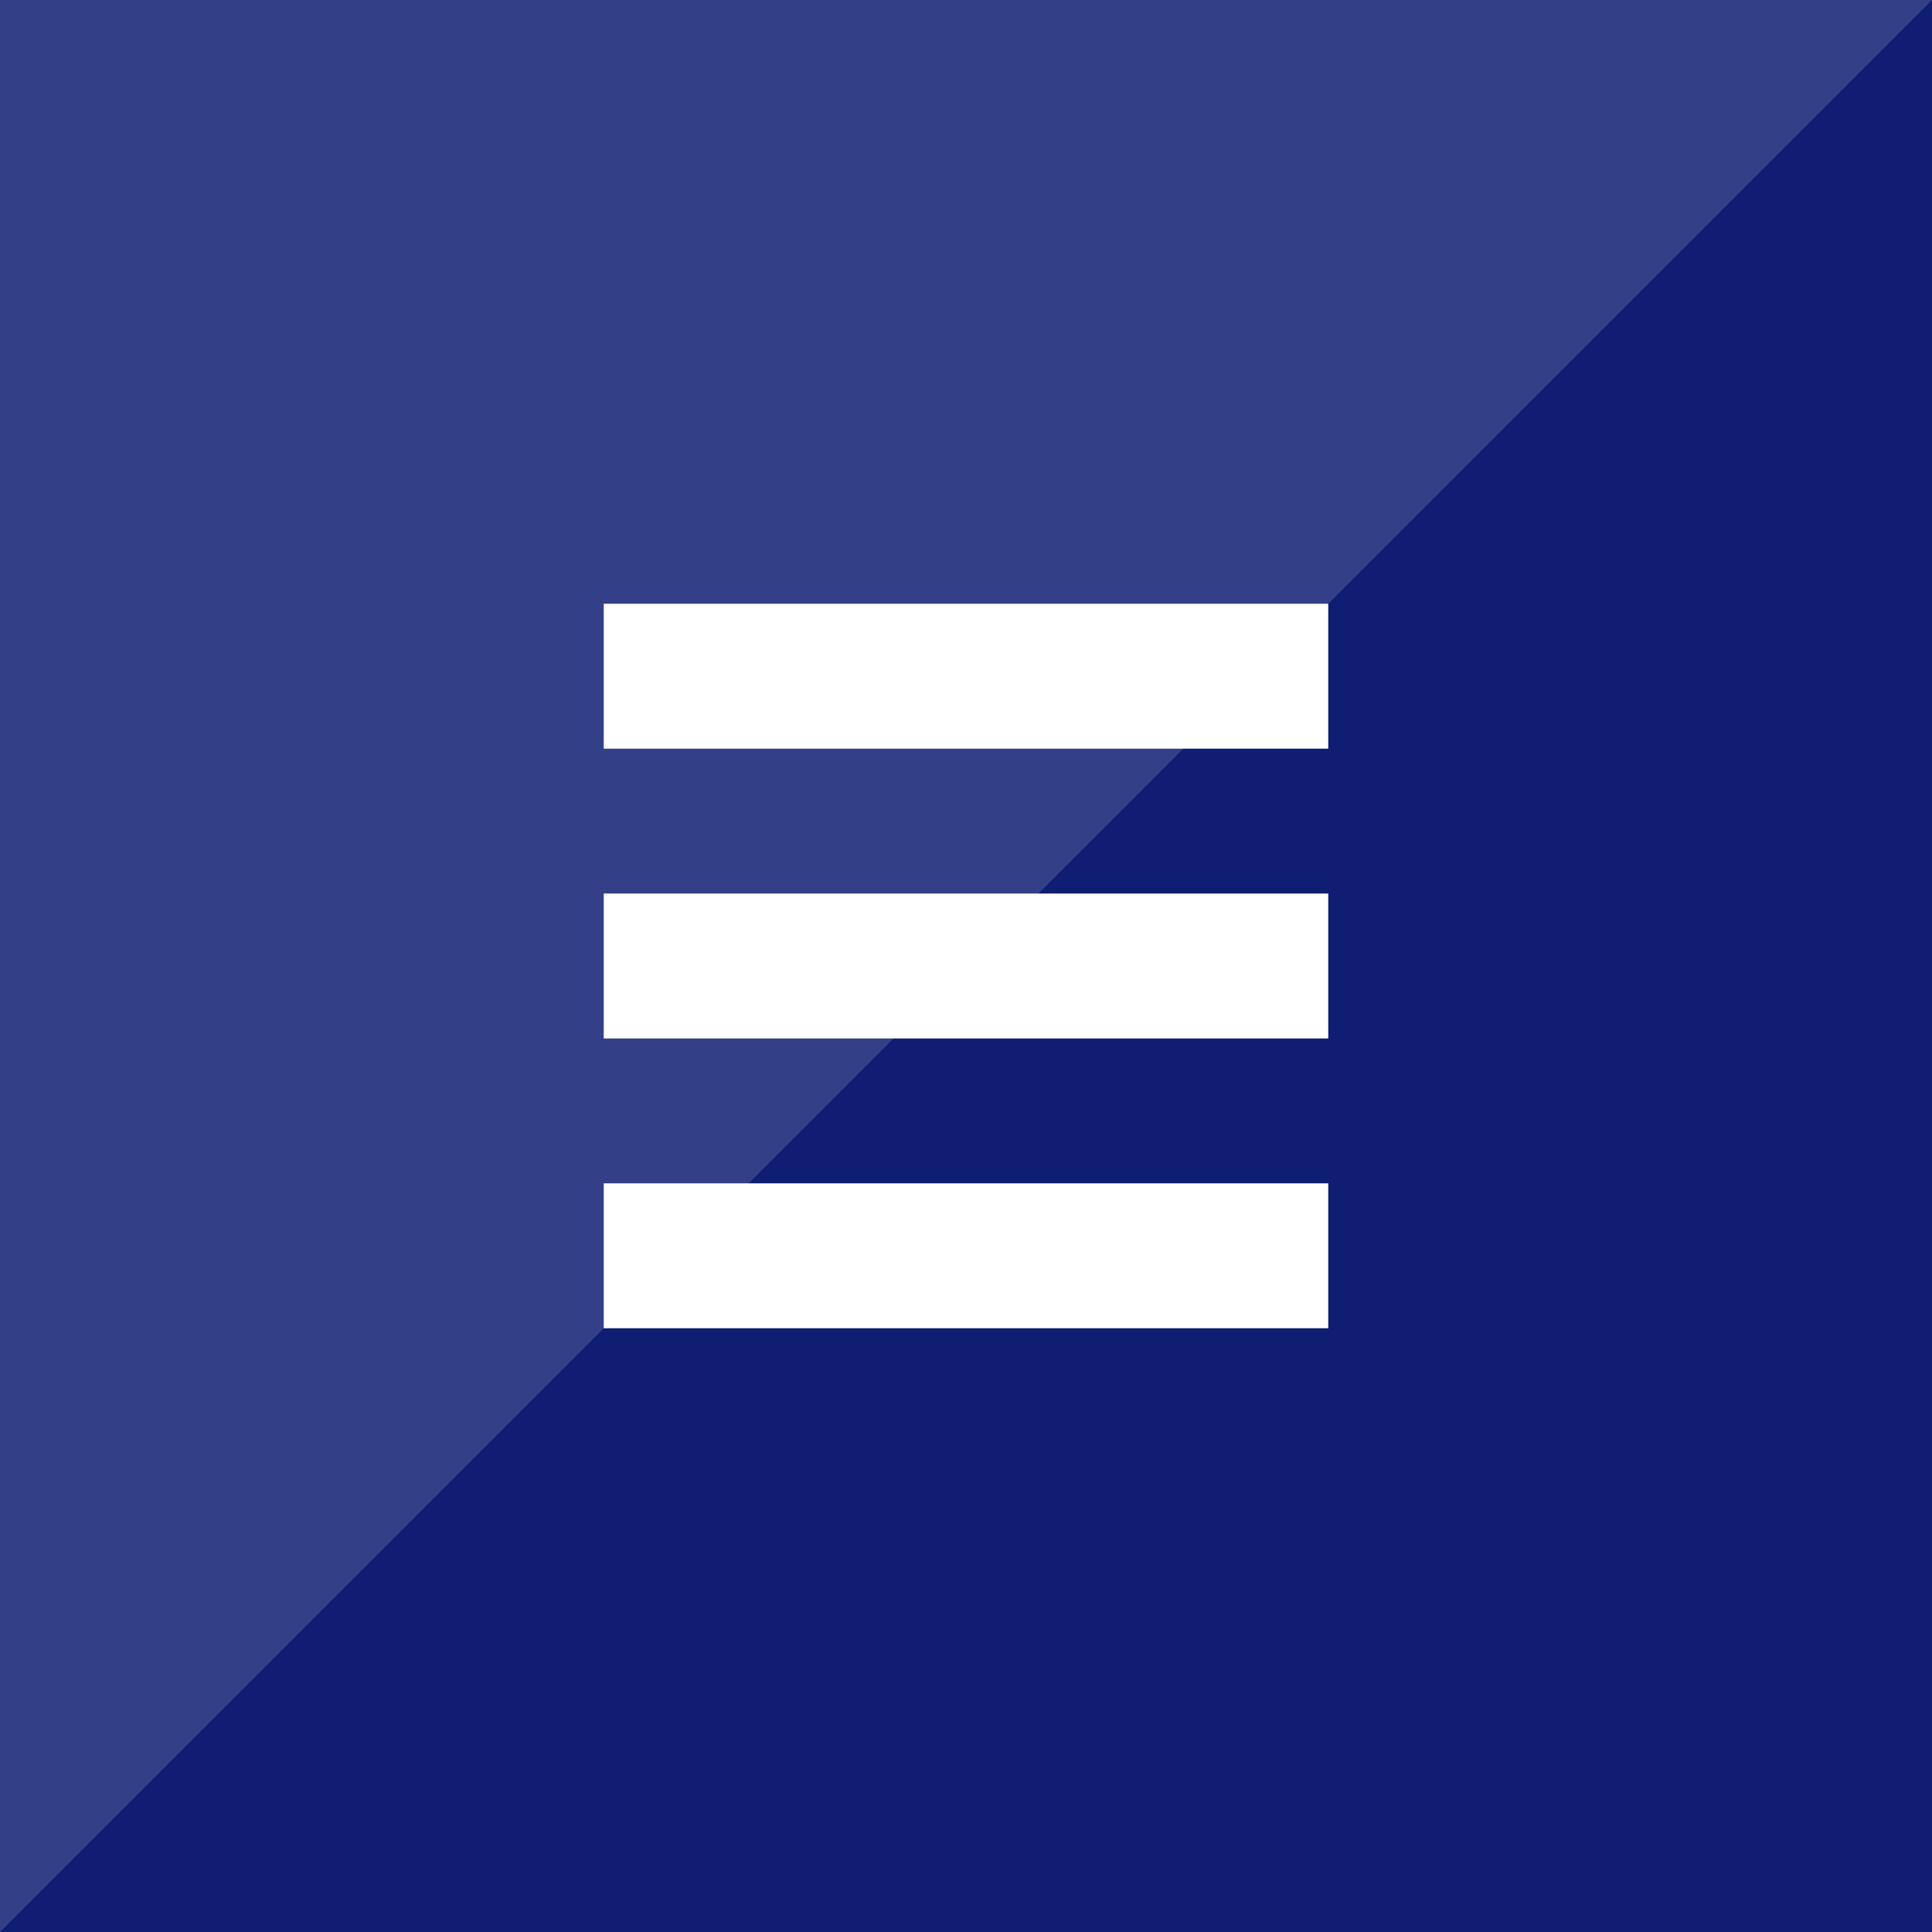
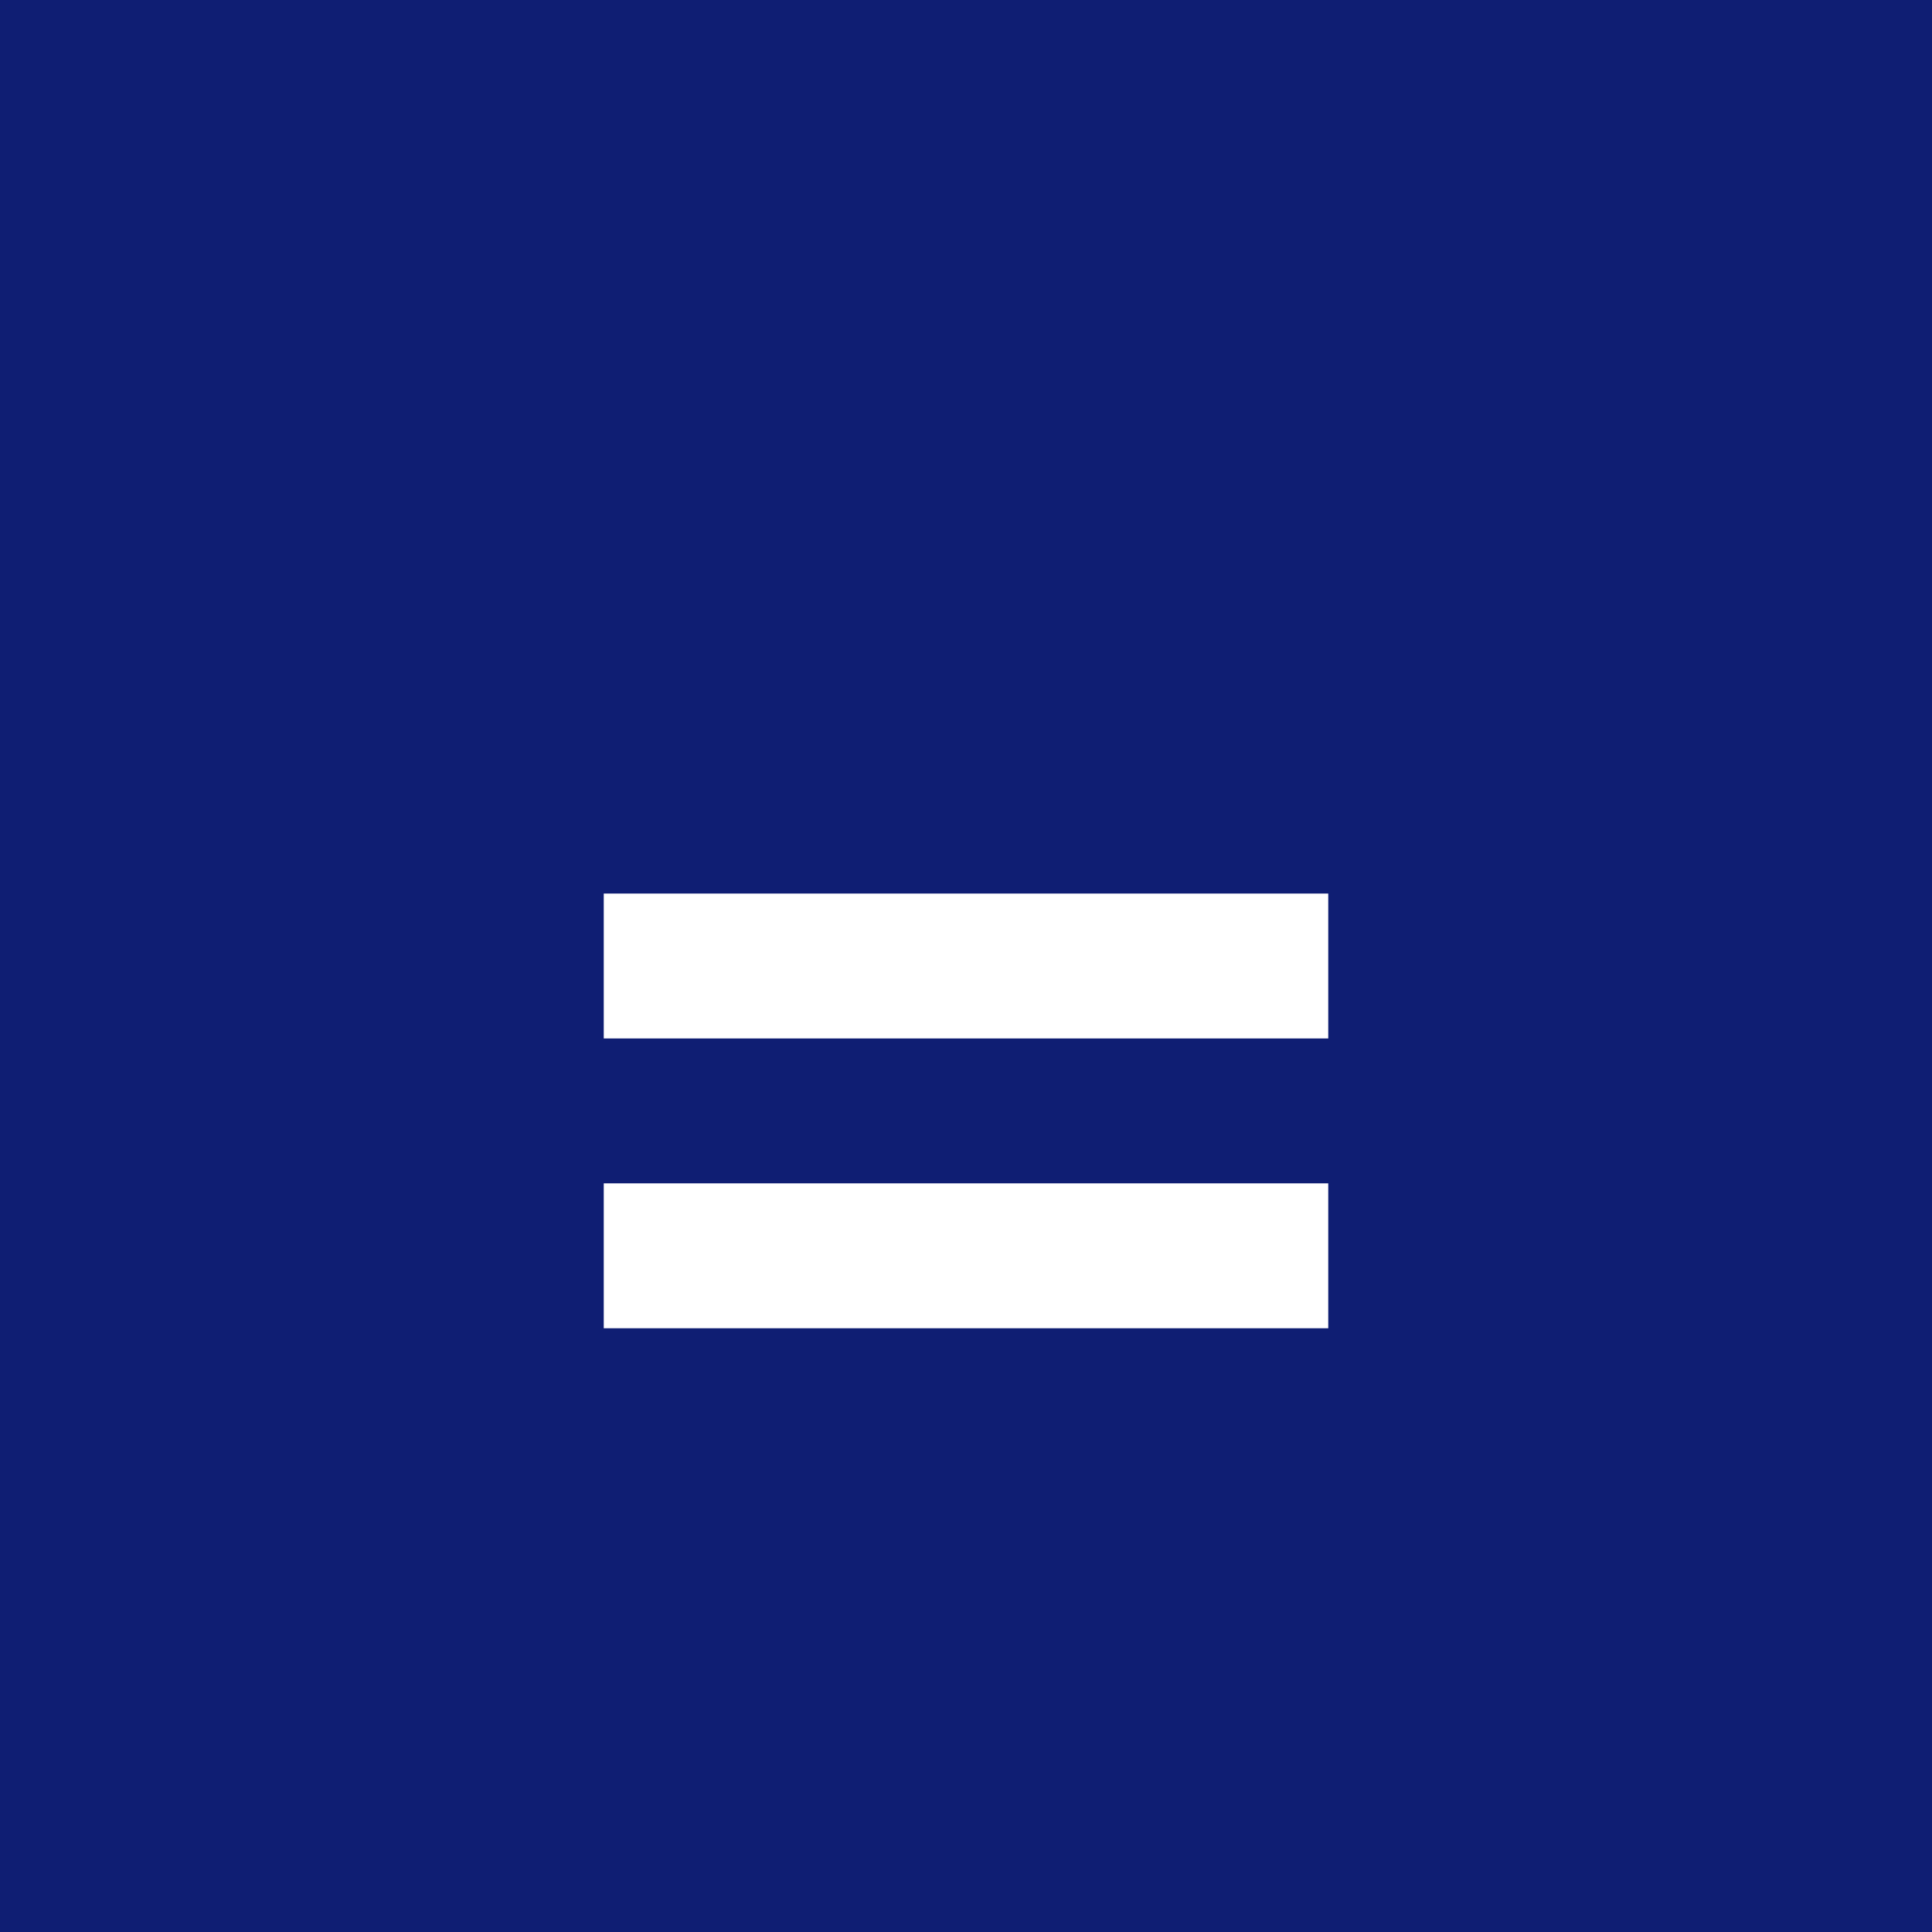
<svg xmlns="http://www.w3.org/2000/svg" width="80px" height="80px" viewBox="0 0 80 80" version="1.1">
  <title>Group 19</title>
  <desc>Created with Sketch.</desc>
  <defs />
  <g id="responsive" stroke="none" stroke-width="1" fill="none" fill-rule="evenodd">
    <g id="nav_bar_480" transform="translate(-400, 0)">
      <g id="Group-19" transform="translate(400, 0)">
        <g id="Group-3">
          <rect id="Rectangle-7-Copy-3" fill="#0F1E73" x="0" y="0" width="80" height="80" />
-           <polygon id="Rectangle-7-Copy-2" fill-opacity="0.15" fill="#FFFFFF" points="0 0 80 0 0 80" />
        </g>
        <g id="Group" transform="translate(25, 25)" stroke="#FFFFFF" stroke-width="6">
-           <path d="M3.58824082e-12,3 L30,3" id="Line" />
          <path d="M3.58824082e-12,15 L30,15" id="Line-Copy-2" />
          <path d="M3.58824082e-12,27 L30,27" id="Line-Copy-3" />
        </g>
      </g>
    </g>
  </g>
</svg>